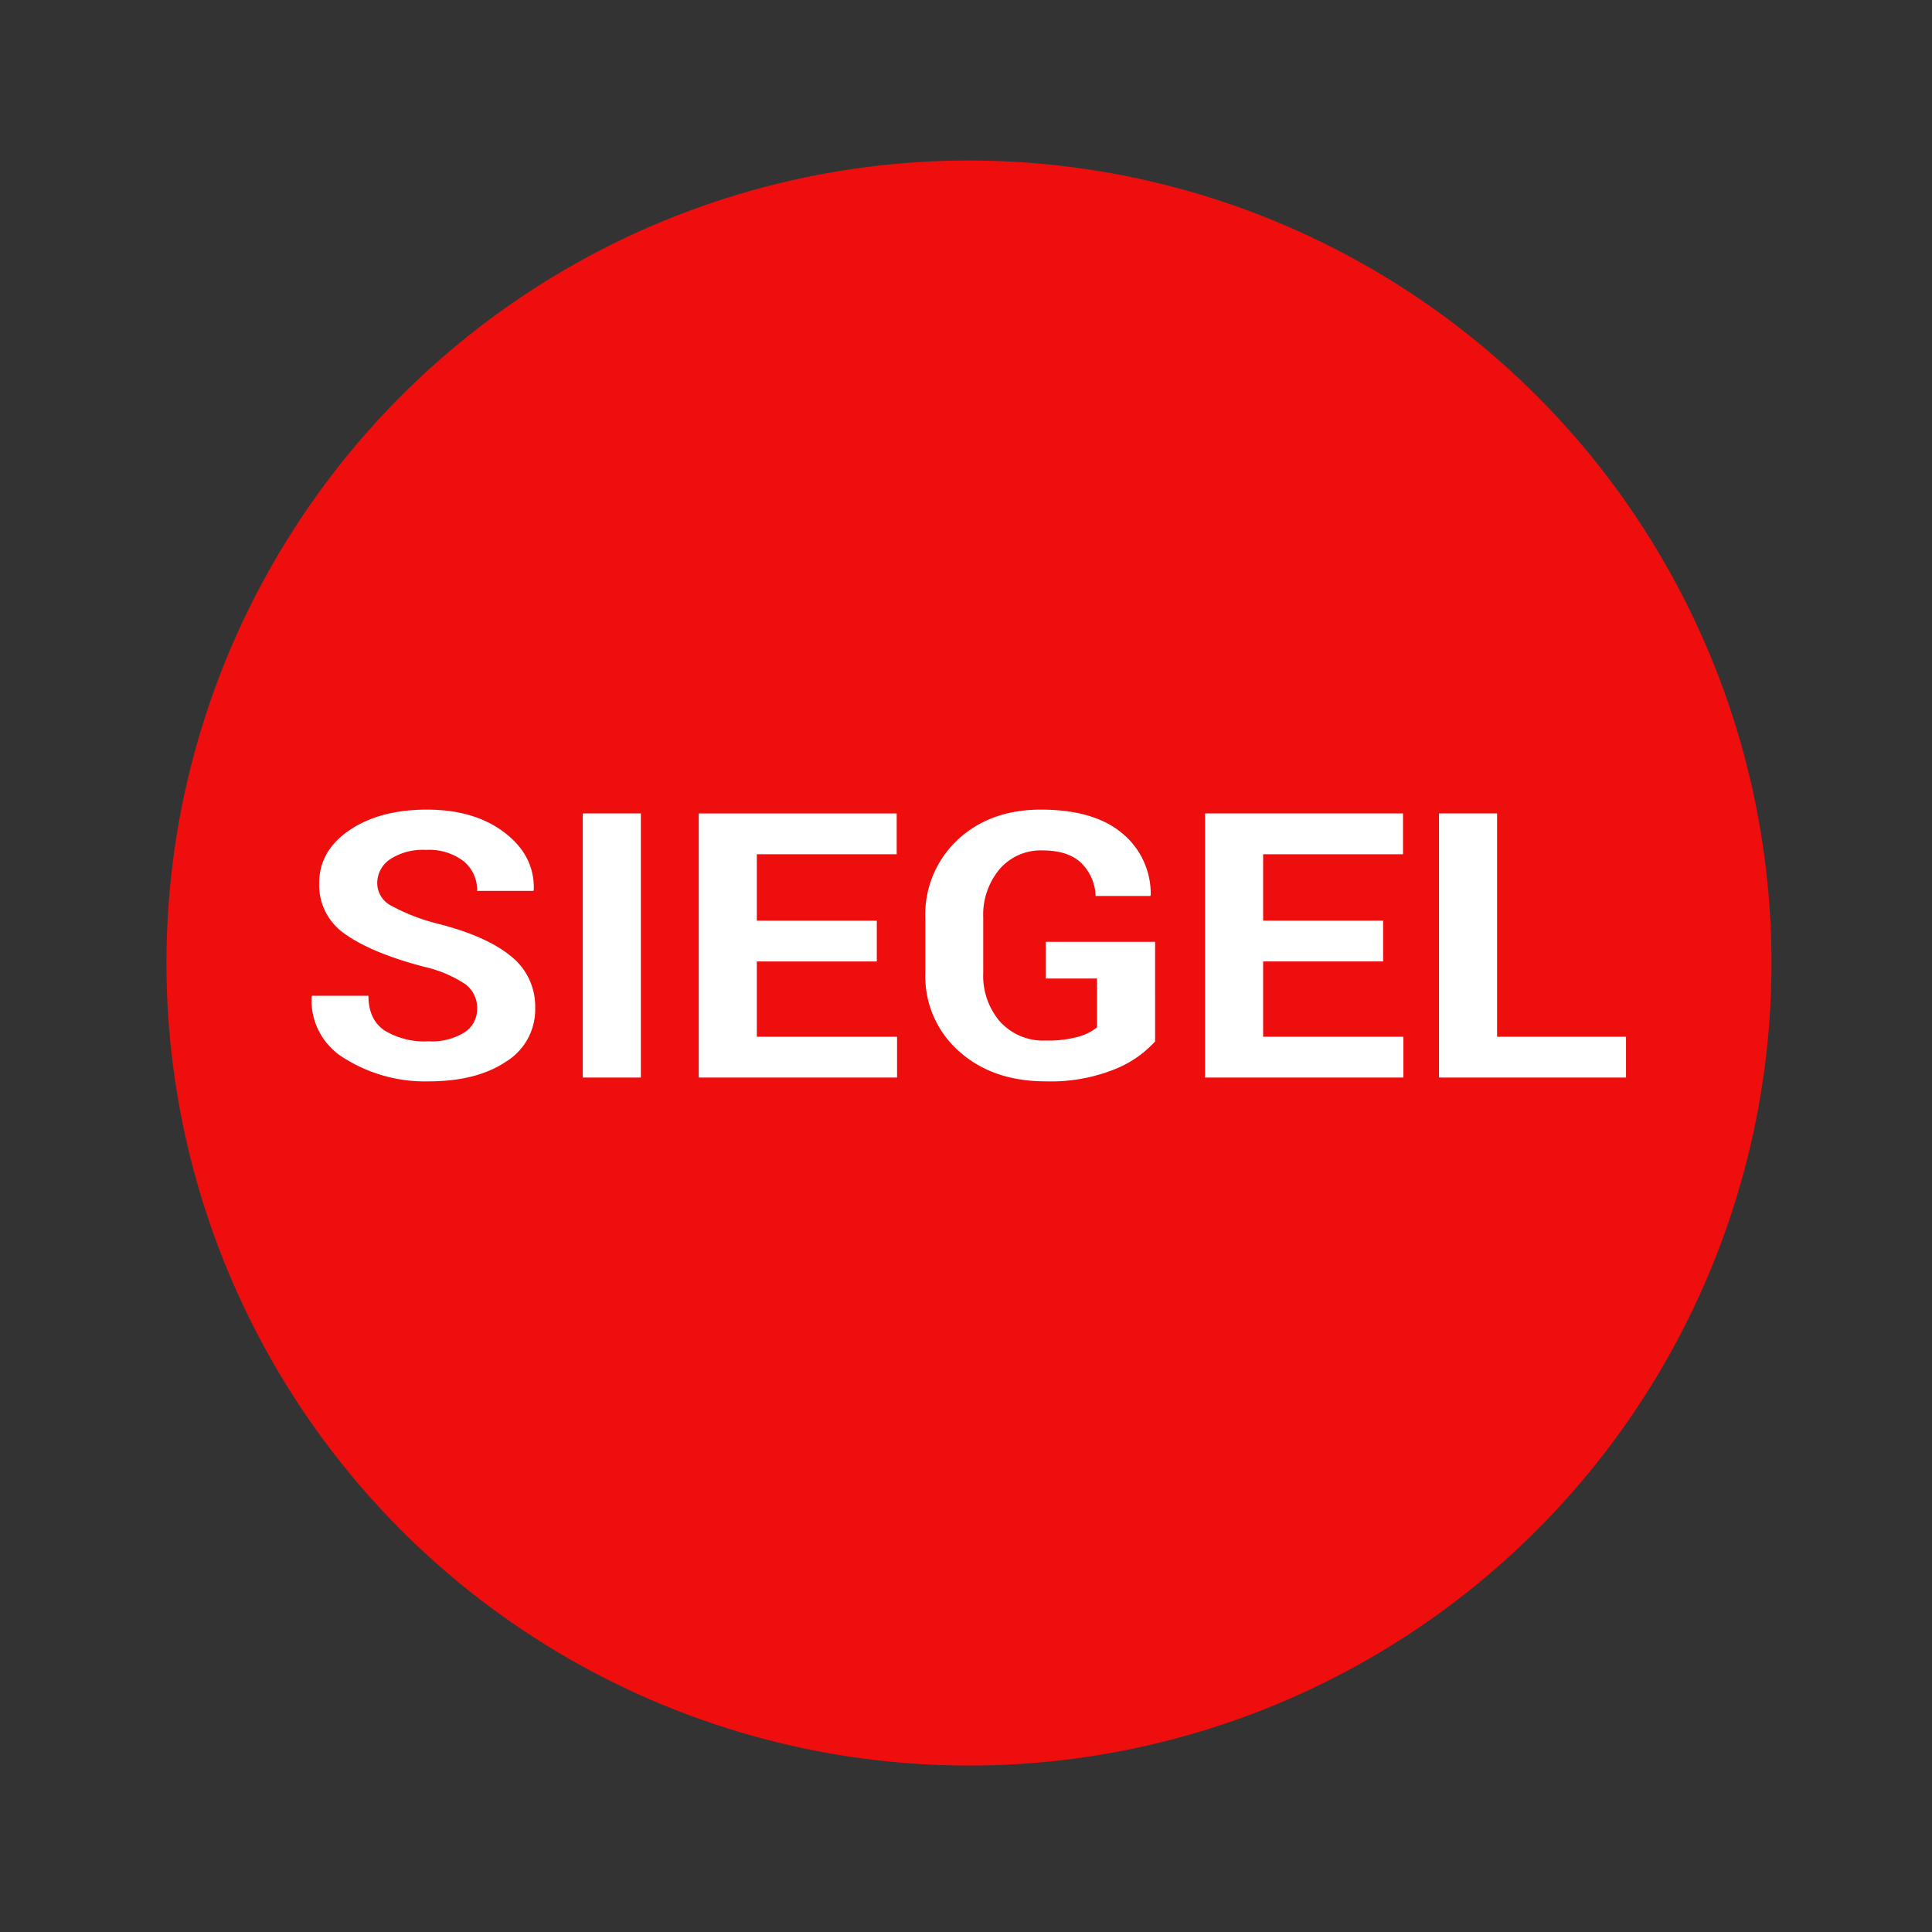
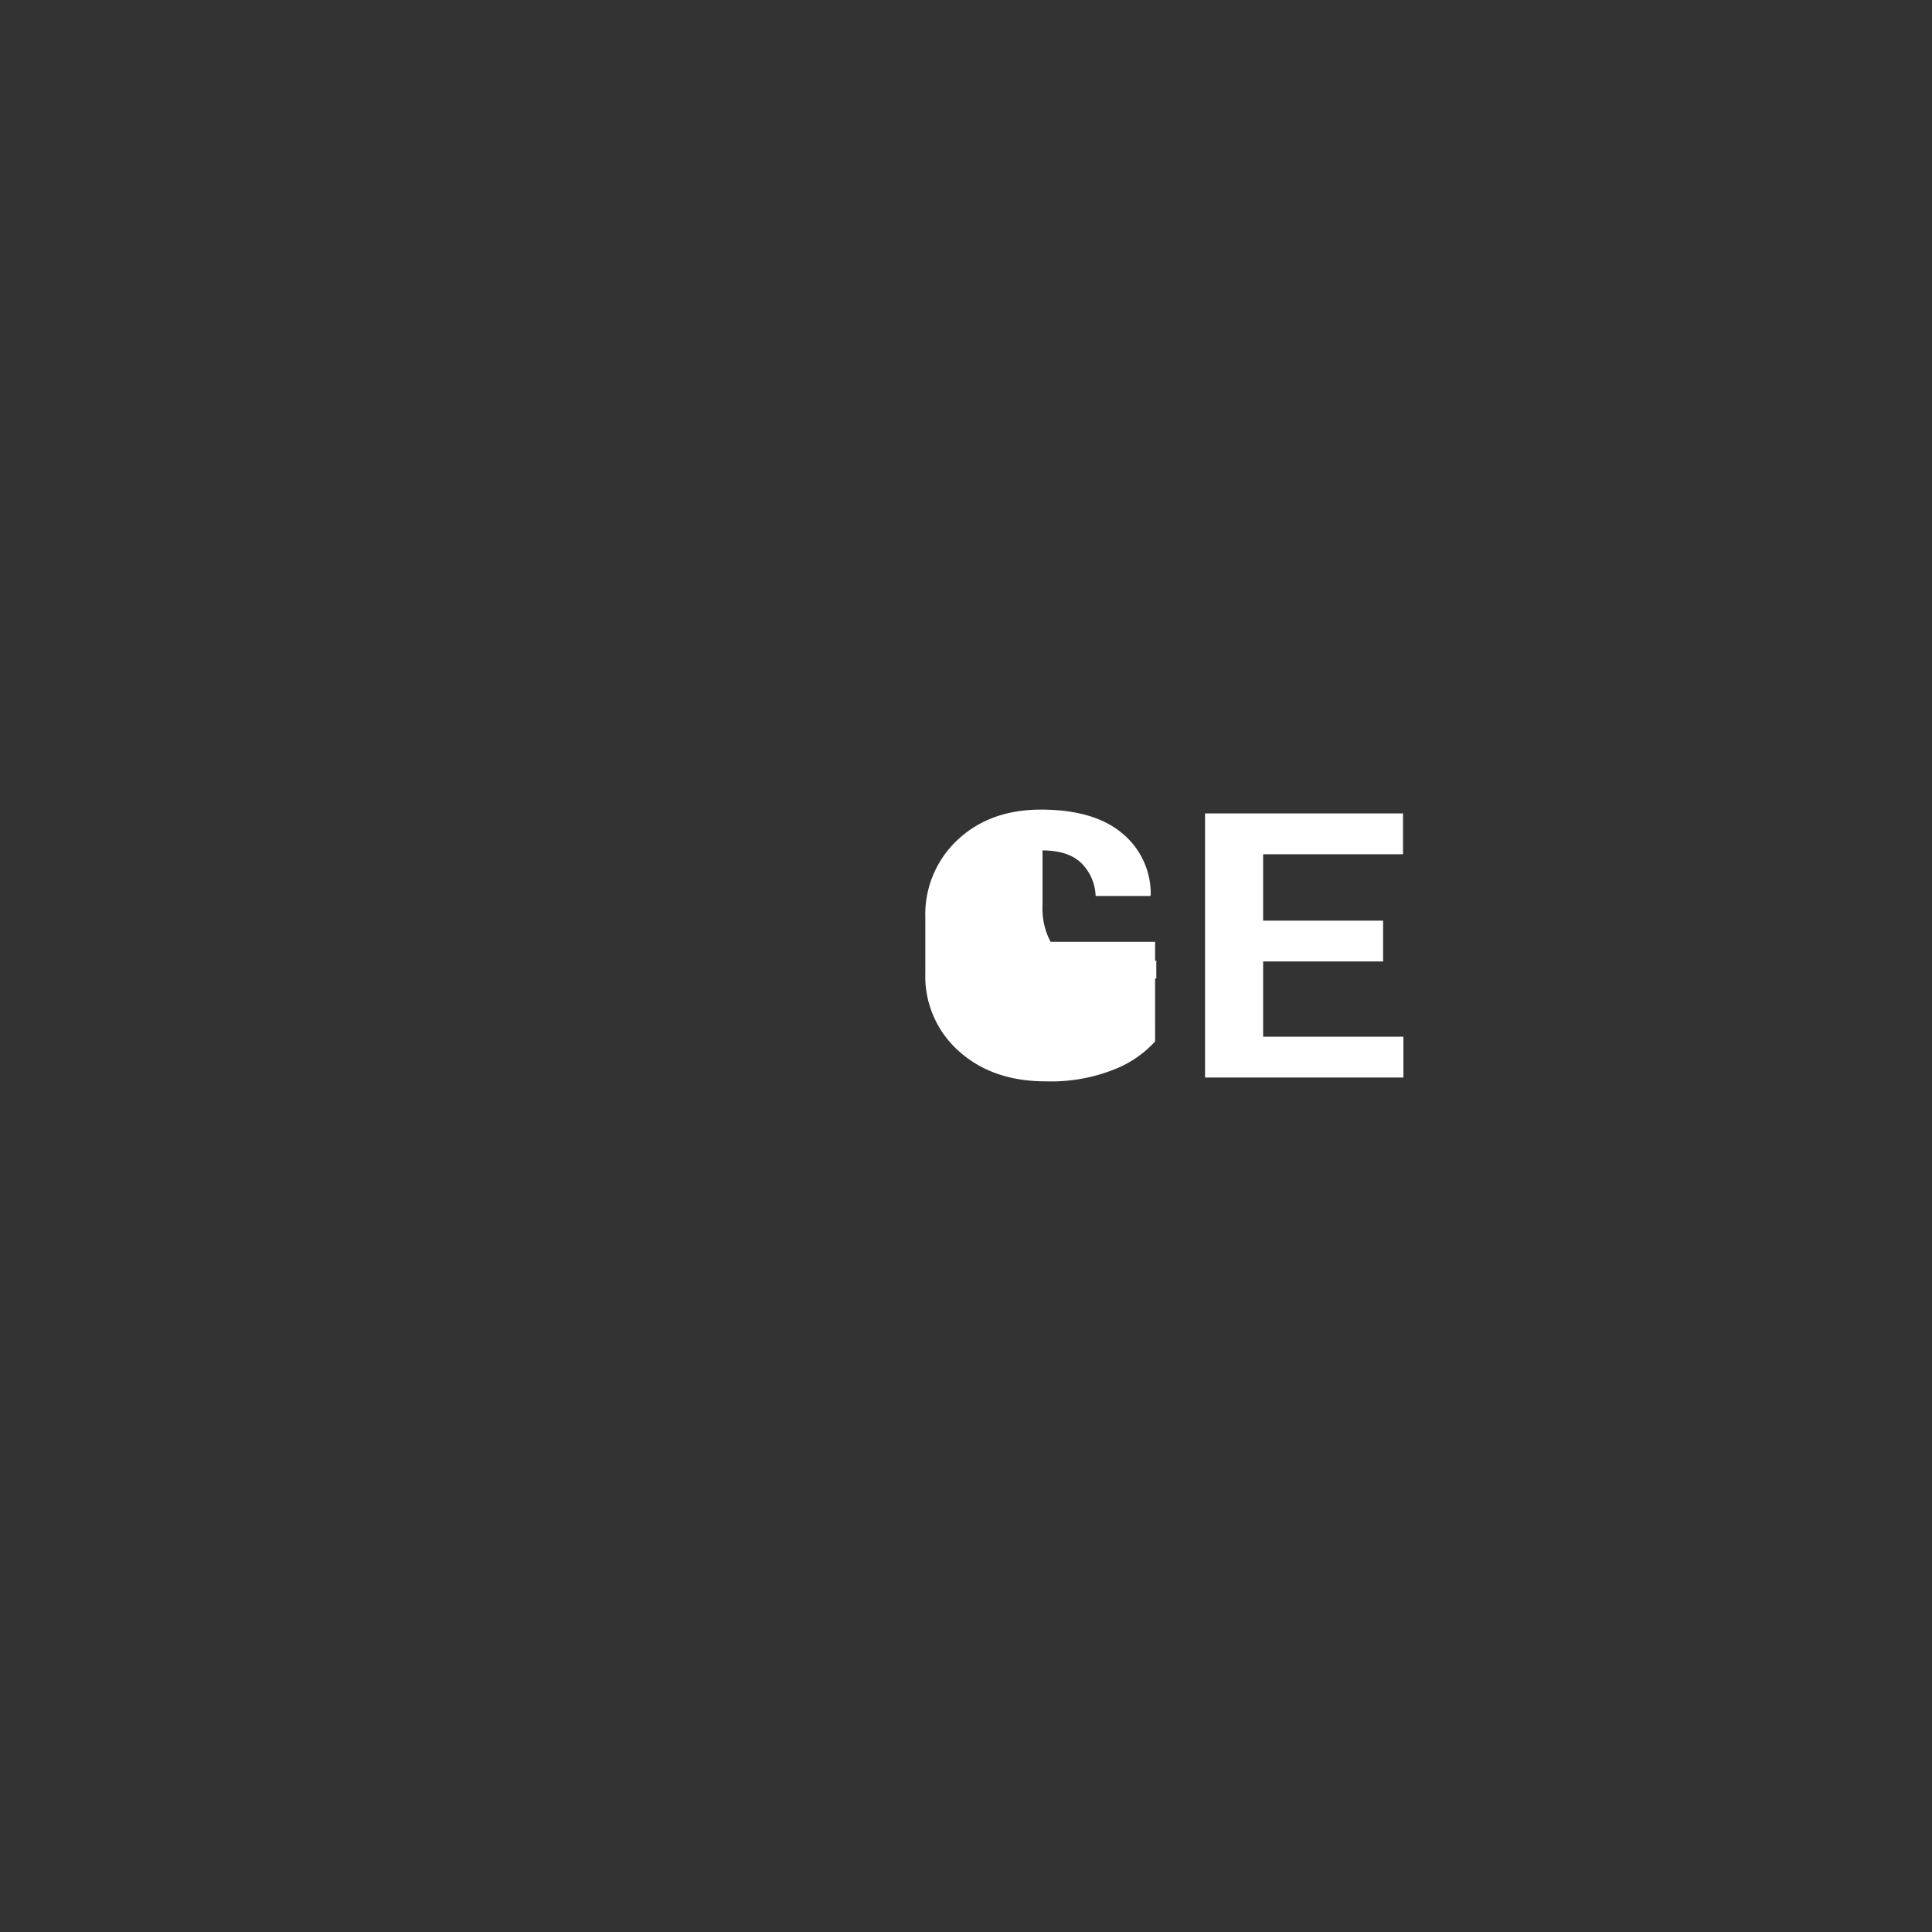
<svg xmlns="http://www.w3.org/2000/svg" width="325" height="325" viewBox="0 0 325 325">
  <rect x="0" y="0" width="325" height="325" fill="#333333" stroke="none" />
  <g id="SE04" transform="translate(-263.196 -262.197)">
    <rect id="Rechteck_188" data-name="Rechteck 188" width="325" height="325" transform="translate(263.196 262.197)" fill="#fff" opacity="0" />
-     <circle id="Ellipse_5" data-name="Ellipse 5" cx="135" cy="135" r="135" transform="translate(291.196 289.198)" fill="#ef0e0e" />
    <g id="Gruppe_27" data-name="Gruppe 27">
-       <path id="Pfad_321" data-name="Pfad 321" d="M343.456,431.864a4.97,4.97,0,0,0-1.991-4.119,21.045,21.045,0,0,0-6.978-2.929q-8.7-2.289-13.152-5.432a9.975,9.975,0,0,1-4.451-8.605q0-5.461,5.1-8.925t13.034-3.463q8.033,0,13.086,3.89t4.886,9.6l-.067.183h-9.471a6.214,6.214,0,0,0-2.259-4.989,9.544,9.544,0,0,0-6.342-1.907,10.033,10.033,0,0,0-6.058,1.586,4.849,4.849,0,0,0-2.141,4.059,4.284,4.284,0,0,0,2.292,3.707,33.324,33.324,0,0,0,7.915,3.067q8.065,2.044,12.215,5.4a10.793,10.793,0,0,1,4.15,8.818,10.29,10.29,0,0,1-4.936,9q-4.938,3.3-13.035,3.3a25.465,25.465,0,0,1-13.888-3.738,11.381,11.381,0,0,1-5.757-10.481l.067-.183h9.5q0,3.966,2.661,5.812a12.85,12.85,0,0,0,7.413,1.847,10.454,10.454,0,0,0,6.09-1.5A4.663,4.663,0,0,0,343.456,431.864Z" fill="#fff" />
-       <path id="Pfad_322" data-name="Pfad 322" d="M371,443.459h-9.772V399.031H371Z" fill="#fff" />
-       <path id="Pfad_323" data-name="Pfad 323" d="M410.689,423.93h-20.18v12.664H414.1v6.865H380.737V399.031h33.3V405.9H390.509v11.168h20.18Z" fill="#fff" />
-       <path id="Pfad_324" data-name="Pfad 324" d="M457.508,437.387a18.308,18.308,0,0,1-6.776,4.669A28.748,28.748,0,0,1,439.1,444.1q-8.936,0-14.591-5.065a16.831,16.831,0,0,1-5.656-13.152v-9.276a17.157,17.157,0,0,1,5.439-13.136q5.436-5.08,14.005-5.08,8.9,0,13.637,3.951a13.161,13.161,0,0,1,4.836,10.39l-.067.183h-9.2a8.178,8.178,0,0,0-2.477-5.6q-2.208-2.06-6.459-2.06a9.113,9.113,0,0,0-7.228,3.155,11.936,11.936,0,0,0-2.744,8.124v9.329a11.8,11.8,0,0,0,2.844,8.216,9.809,9.809,0,0,0,7.664,3.155,19.181,19.181,0,0,0,5.488-.639,8.569,8.569,0,0,0,3.146-1.582V426.8H439.1v-6.164h18.406Z" fill="#fff" />
+       <path id="Pfad_324" data-name="Pfad 324" d="M457.508,437.387a18.308,18.308,0,0,1-6.776,4.669A28.748,28.748,0,0,1,439.1,444.1q-8.936,0-14.591-5.065a16.831,16.831,0,0,1-5.656-13.152v-9.276a17.157,17.157,0,0,1,5.439-13.136q5.436-5.08,14.005-5.08,8.9,0,13.637,3.951a13.161,13.161,0,0,1,4.836,10.39l-.067.183h-9.2a8.178,8.178,0,0,0-2.477-5.6q-2.208-2.06-6.459-2.06v9.329a11.8,11.8,0,0,0,2.844,8.216,9.809,9.809,0,0,0,7.664,3.155,19.181,19.181,0,0,0,5.488-.639,8.569,8.569,0,0,0,3.146-1.582V426.8H439.1v-6.164h18.406Z" fill="#fff" />
      <path id="Pfad_325" data-name="Pfad 325" d="M495.86,423.93H475.68v12.664h23.594v6.865H465.908V399.031h33.3V405.9H475.68v11.168h20.18Z" fill="#fff" />
-       <path id="Pfad_326" data-name="Pfad 326" d="M515.036,436.594h21.687v6.865H505.265V399.031h9.771Z" fill="#fff" />
    </g>
  </g>
</svg>